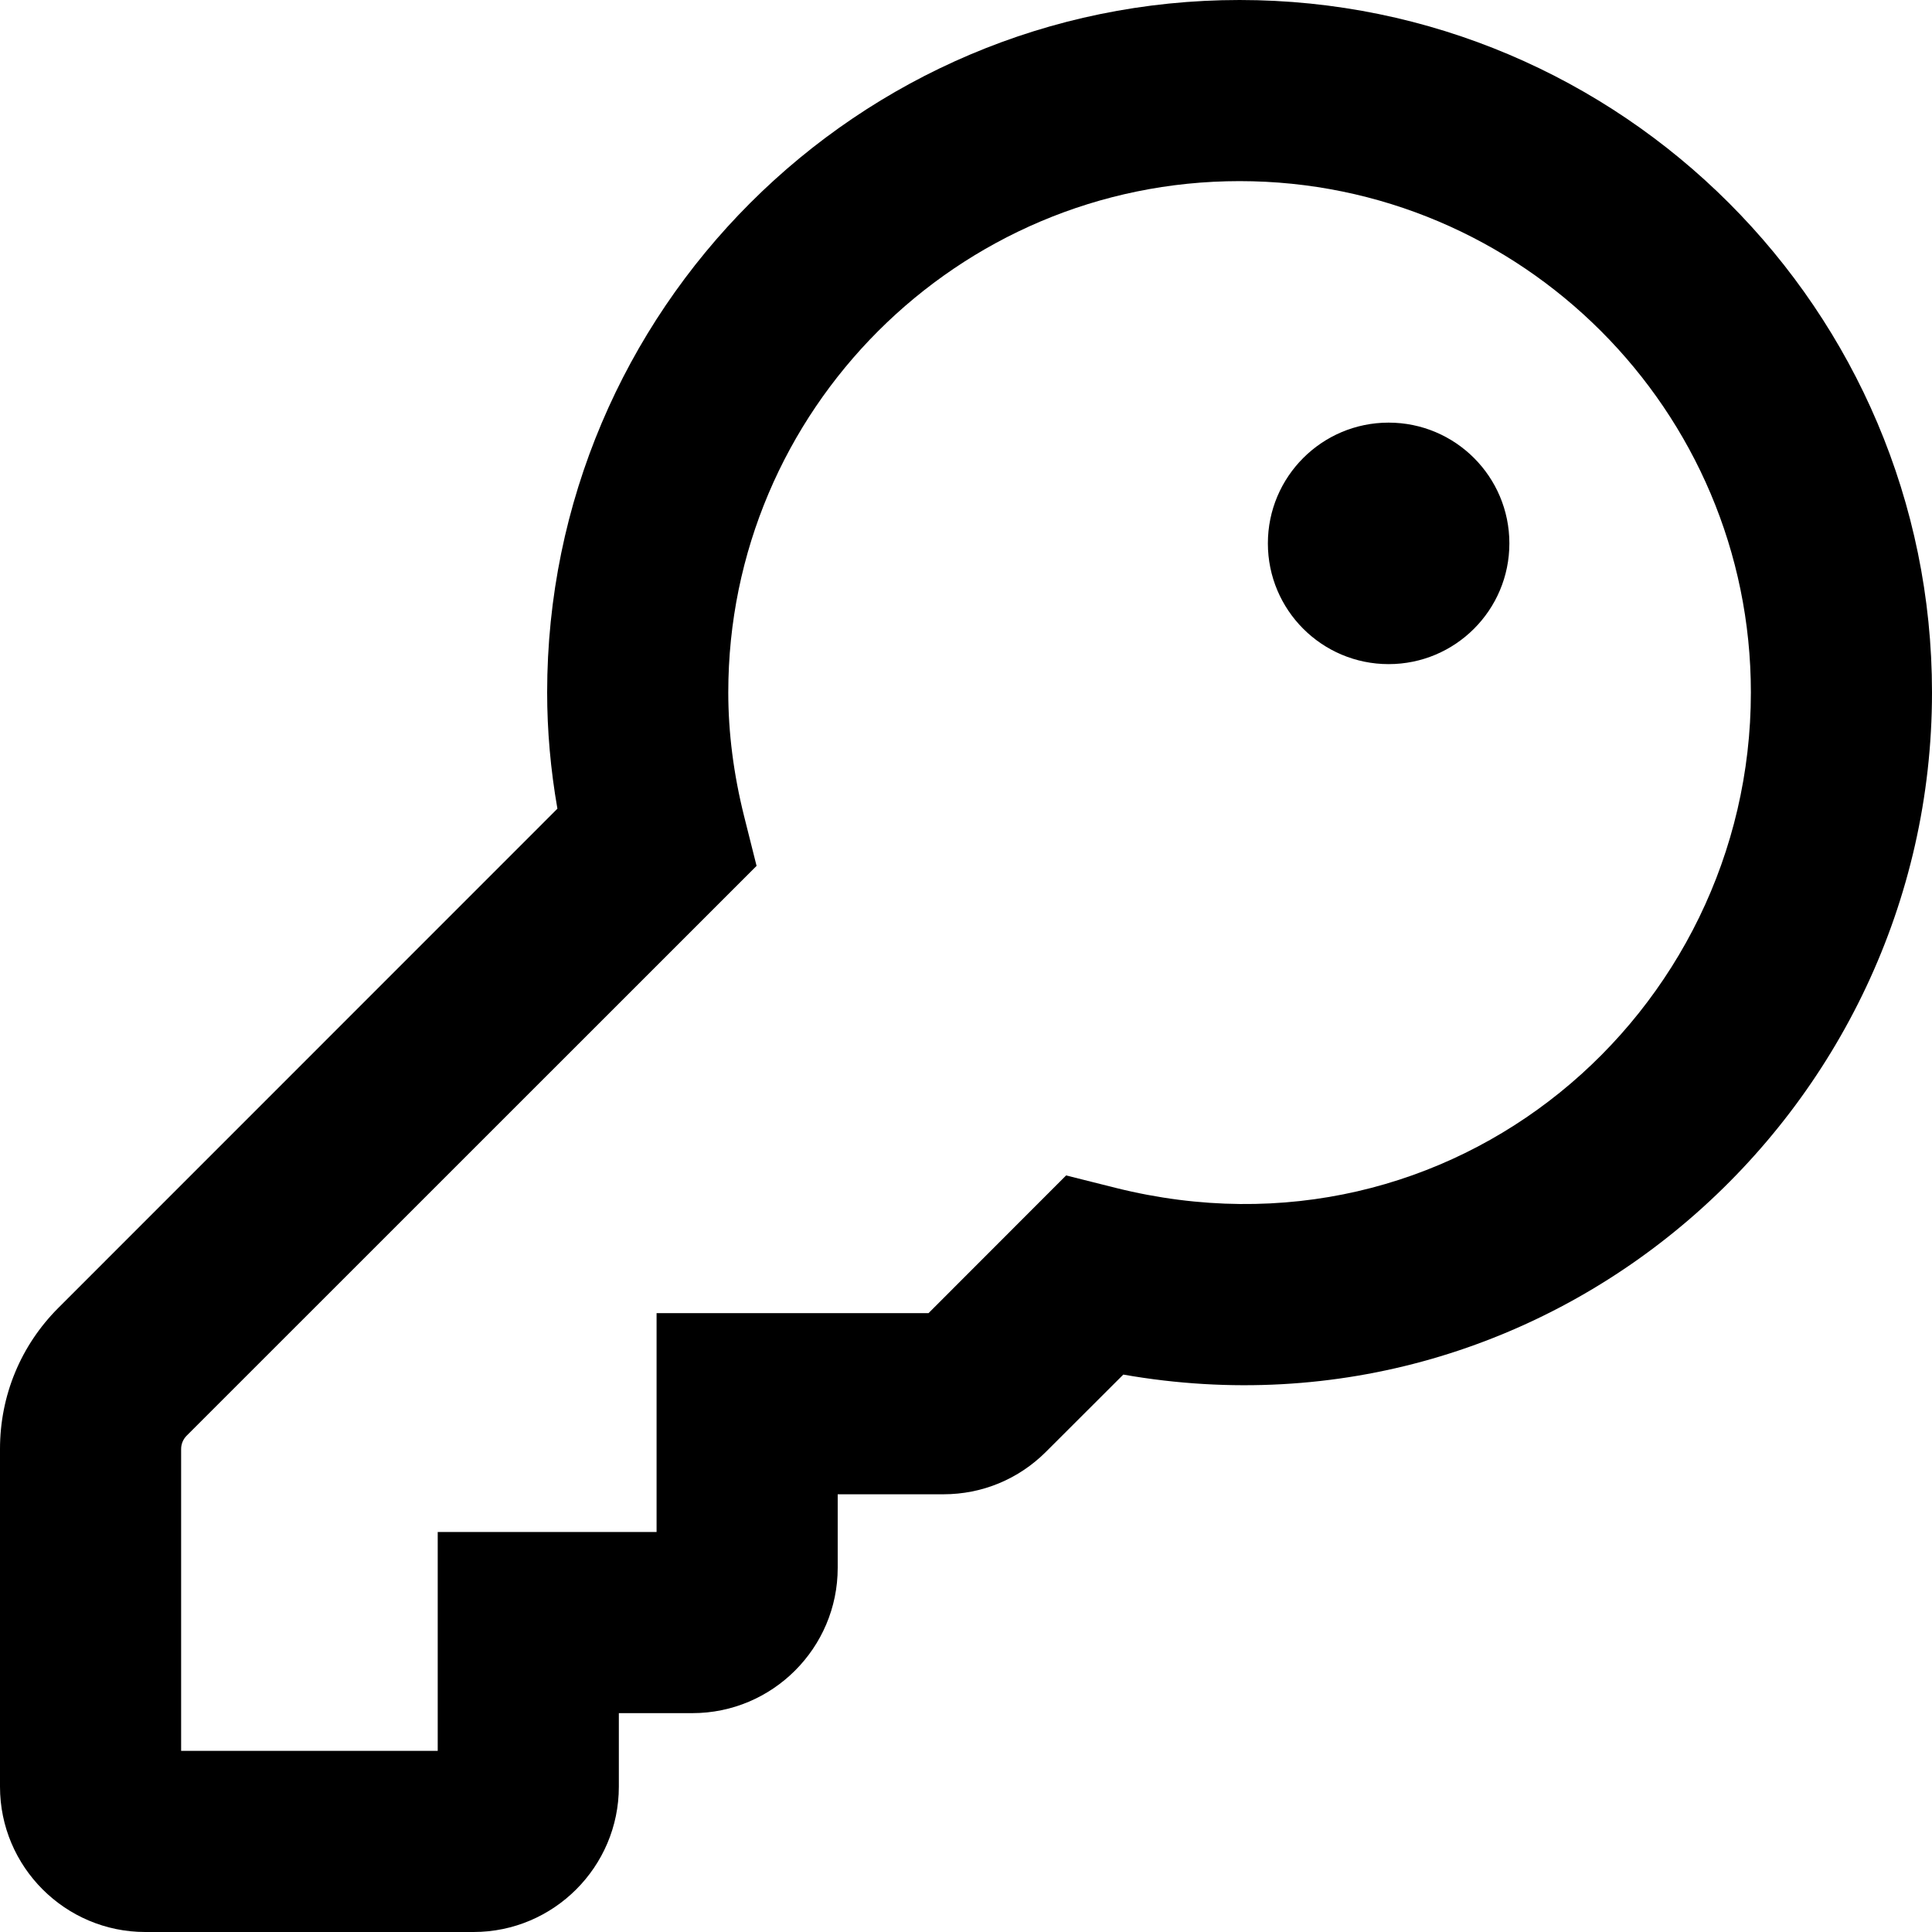
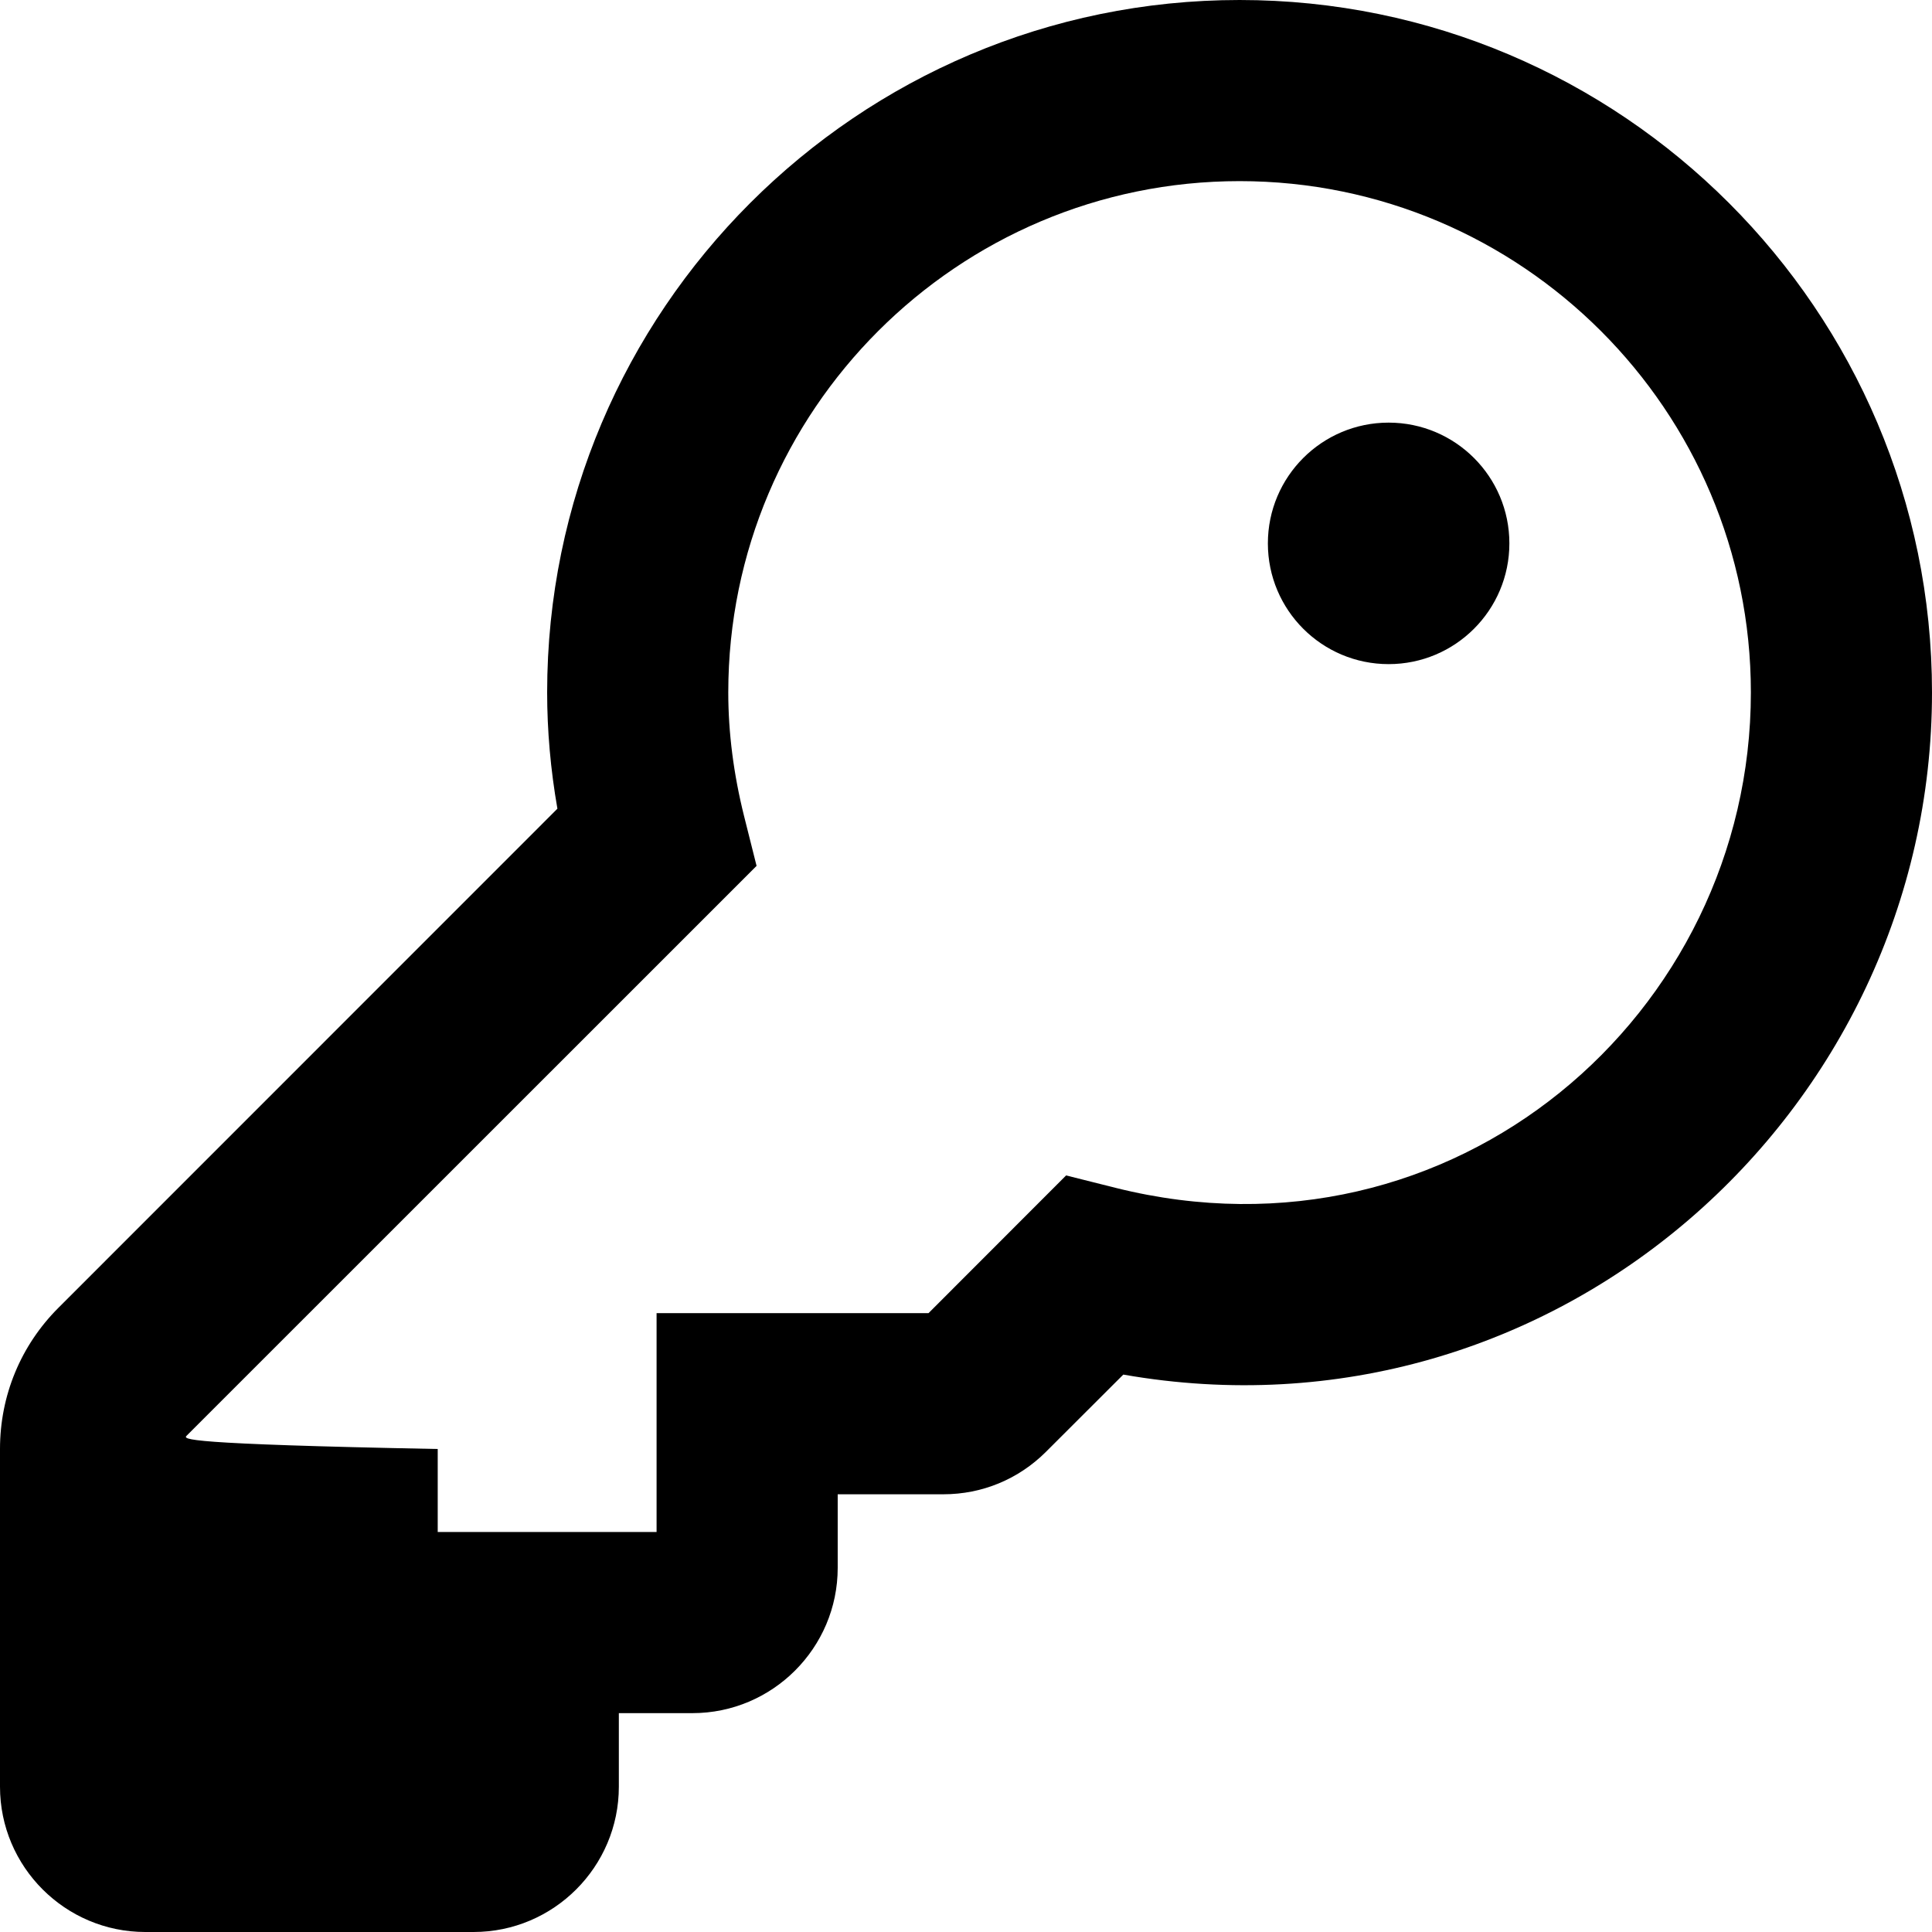
<svg xmlns="http://www.w3.org/2000/svg" viewBox="0 0 512 512">
-   <path d="M328.5 0C227.312 0 145 82.312 145 183.5C145 193.625 145.906 203.938 147.719 214.312L15.531 346.531C5.5 356.531 0 369.844 0 384V473.5C0 494.719 17.281 512 38.5 512H125.5C146.719 512 164 494.719 164 473.5V454H183.5C204.719 454 222 436.719 222 415.5V396H250C260.281 396 269.938 392 277.219 384.719L297.688 364.281C411.875 384.312 512 294.812 512 183.5C512 82.312 429.688 0 328.5 0ZM295.719 314.812L282.531 311.5L246.062 348H174V406H116V464H48V384C48 382.688 48.531 381.406 49.469 380.469L200.5 229.469L197.188 216.281C194.406 205.156 193 194.125 193 183.5C193 108.781 253.781 48 328.5 48S464 108.781 464 183.5C464 268.844 385.125 337.125 295.719 314.812ZM368 112C350.326 112 336 126.326 336 144C336 161.672 350.326 176 368 176S400 161.672 400 144C400 126.326 385.674 112 368 112Z" />
+   <path d="M328.5 0C227.312 0 145 82.312 145 183.5C145 193.625 145.906 203.938 147.719 214.312L15.531 346.531C5.5 356.531 0 369.844 0 384V473.5C0 494.719 17.281 512 38.5 512H125.5C146.719 512 164 494.719 164 473.5V454H183.5C204.719 454 222 436.719 222 415.5V396H250C260.281 396 269.938 392 277.219 384.719L297.688 364.281C411.875 384.312 512 294.812 512 183.5C512 82.312 429.688 0 328.5 0ZM295.719 314.812L282.531 311.5L246.062 348H174V406H116V464V384C48 382.688 48.531 381.406 49.469 380.469L200.5 229.469L197.188 216.281C194.406 205.156 193 194.125 193 183.5C193 108.781 253.781 48 328.5 48S464 108.781 464 183.5C464 268.844 385.125 337.125 295.719 314.812ZM368 112C350.326 112 336 126.326 336 144C336 161.672 350.326 176 368 176S400 161.672 400 144C400 126.326 385.674 112 368 112Z" />
</svg>